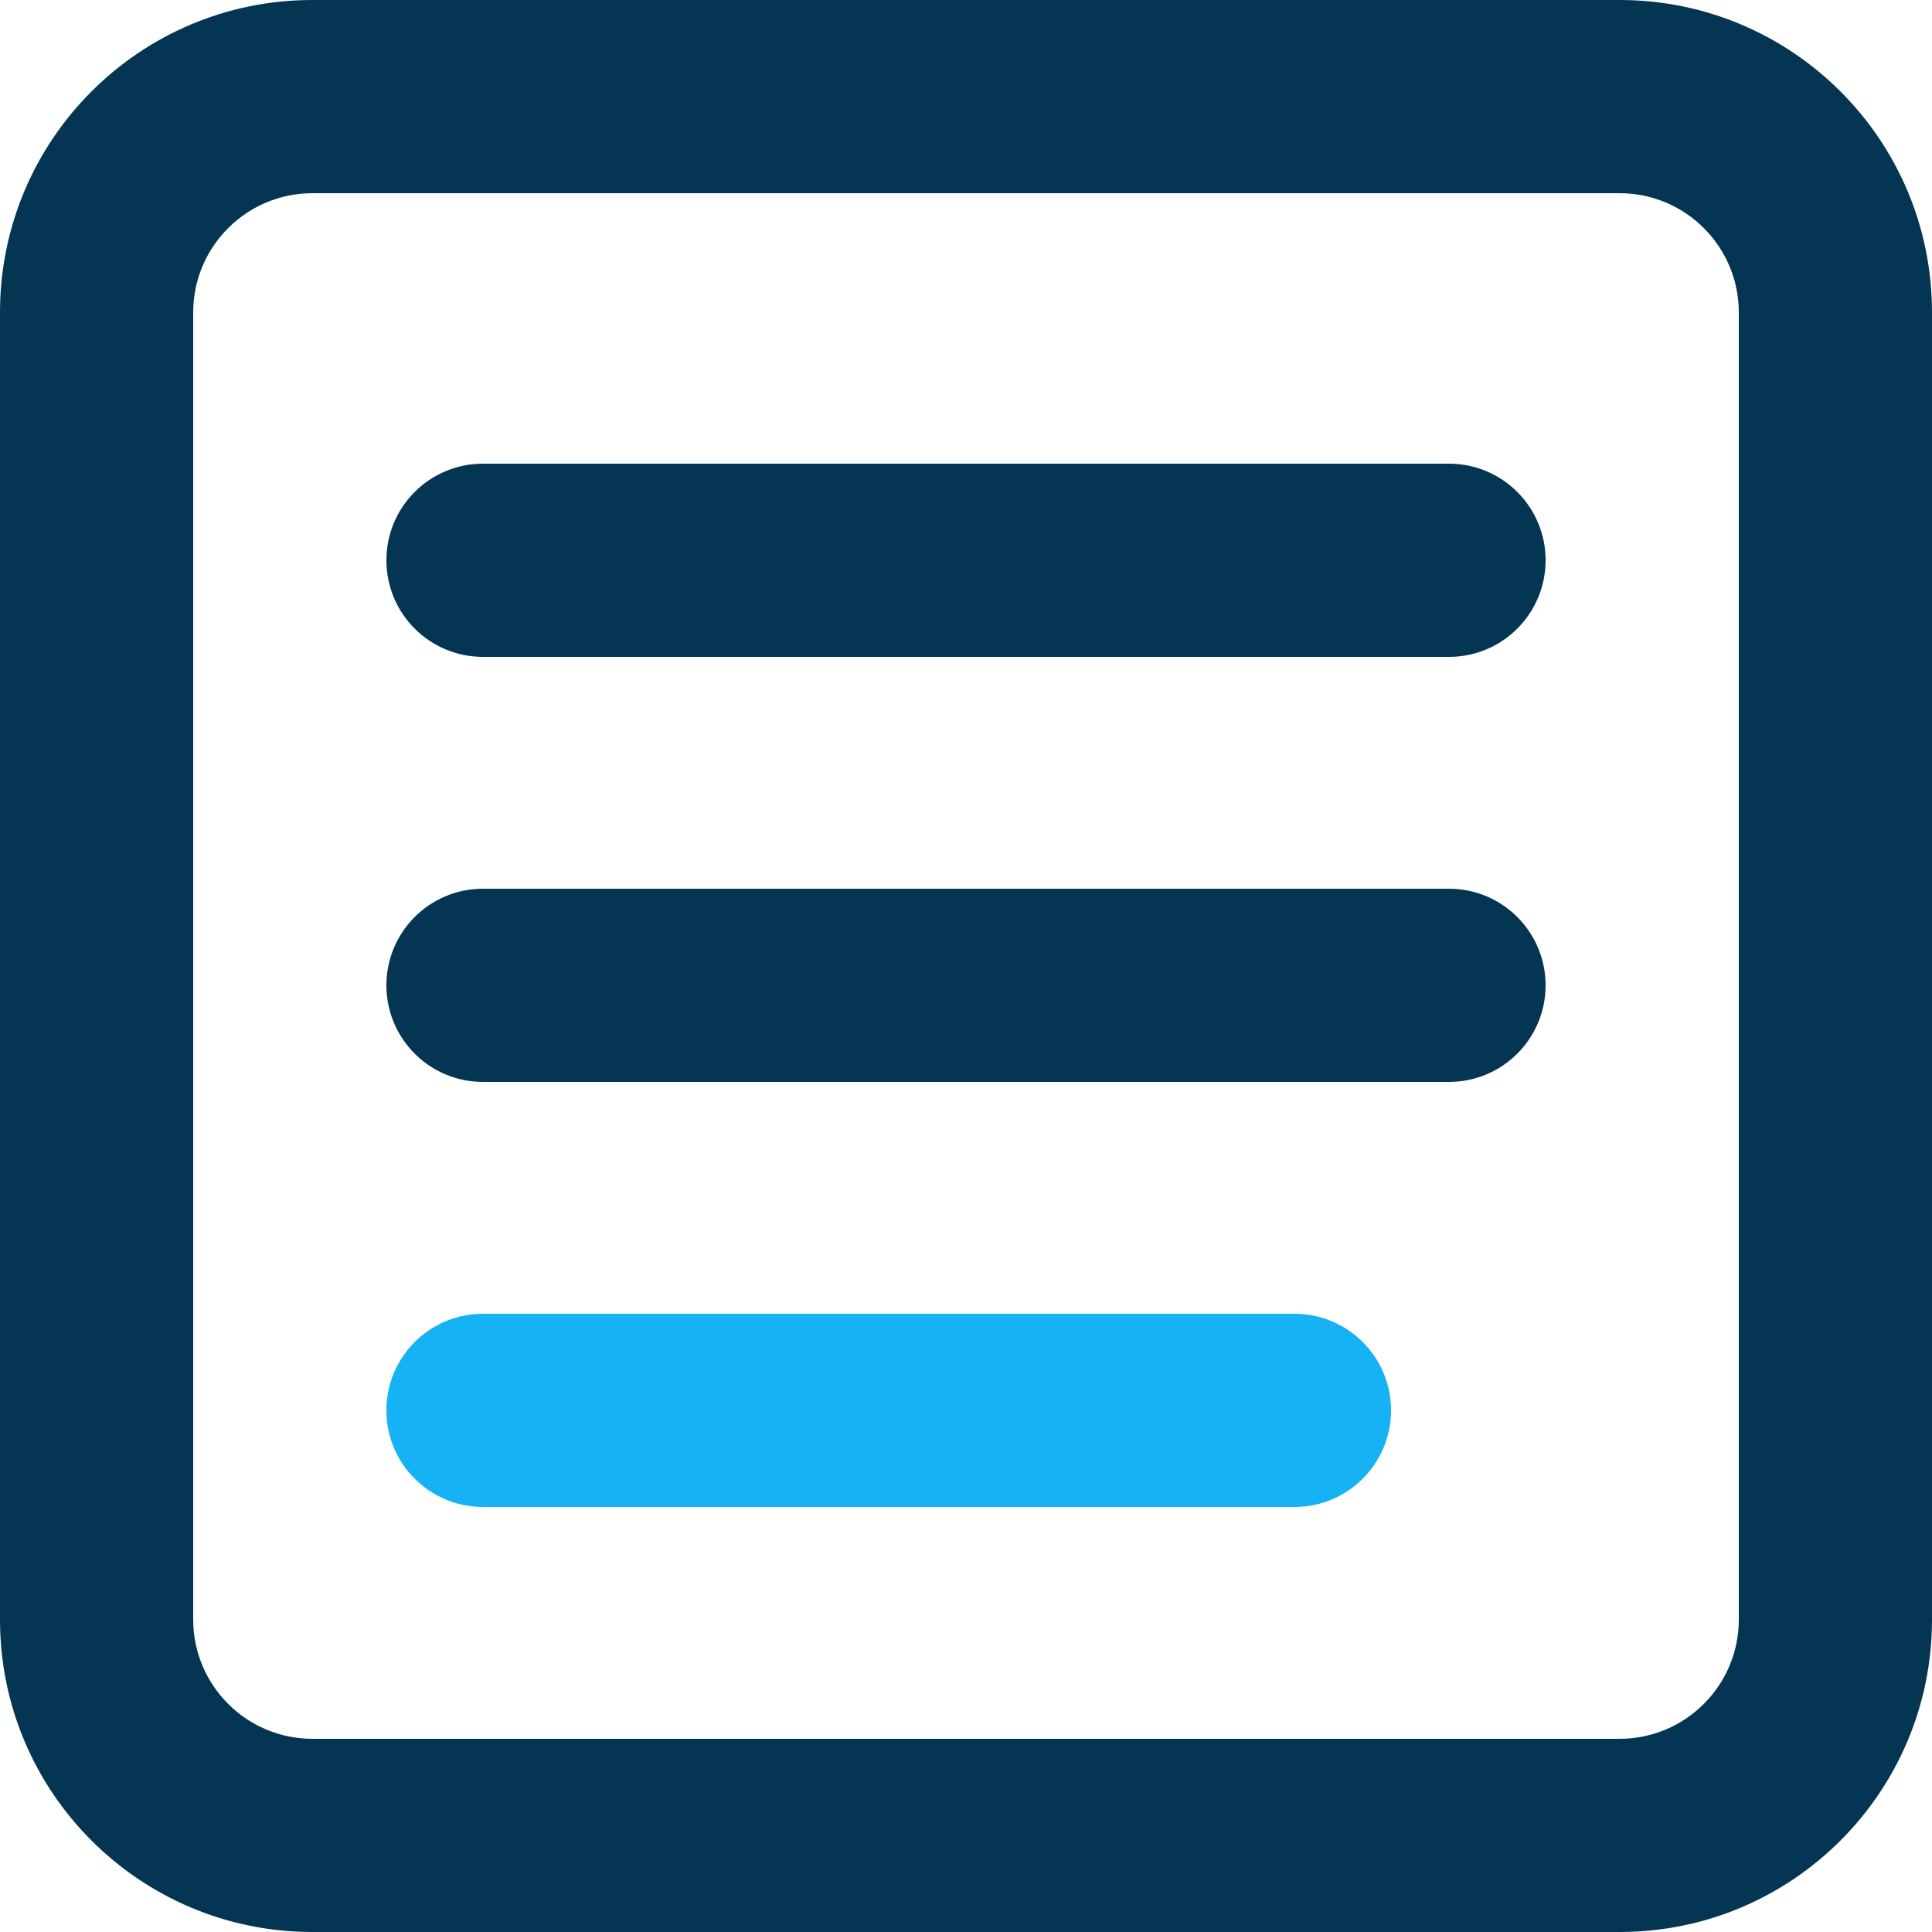
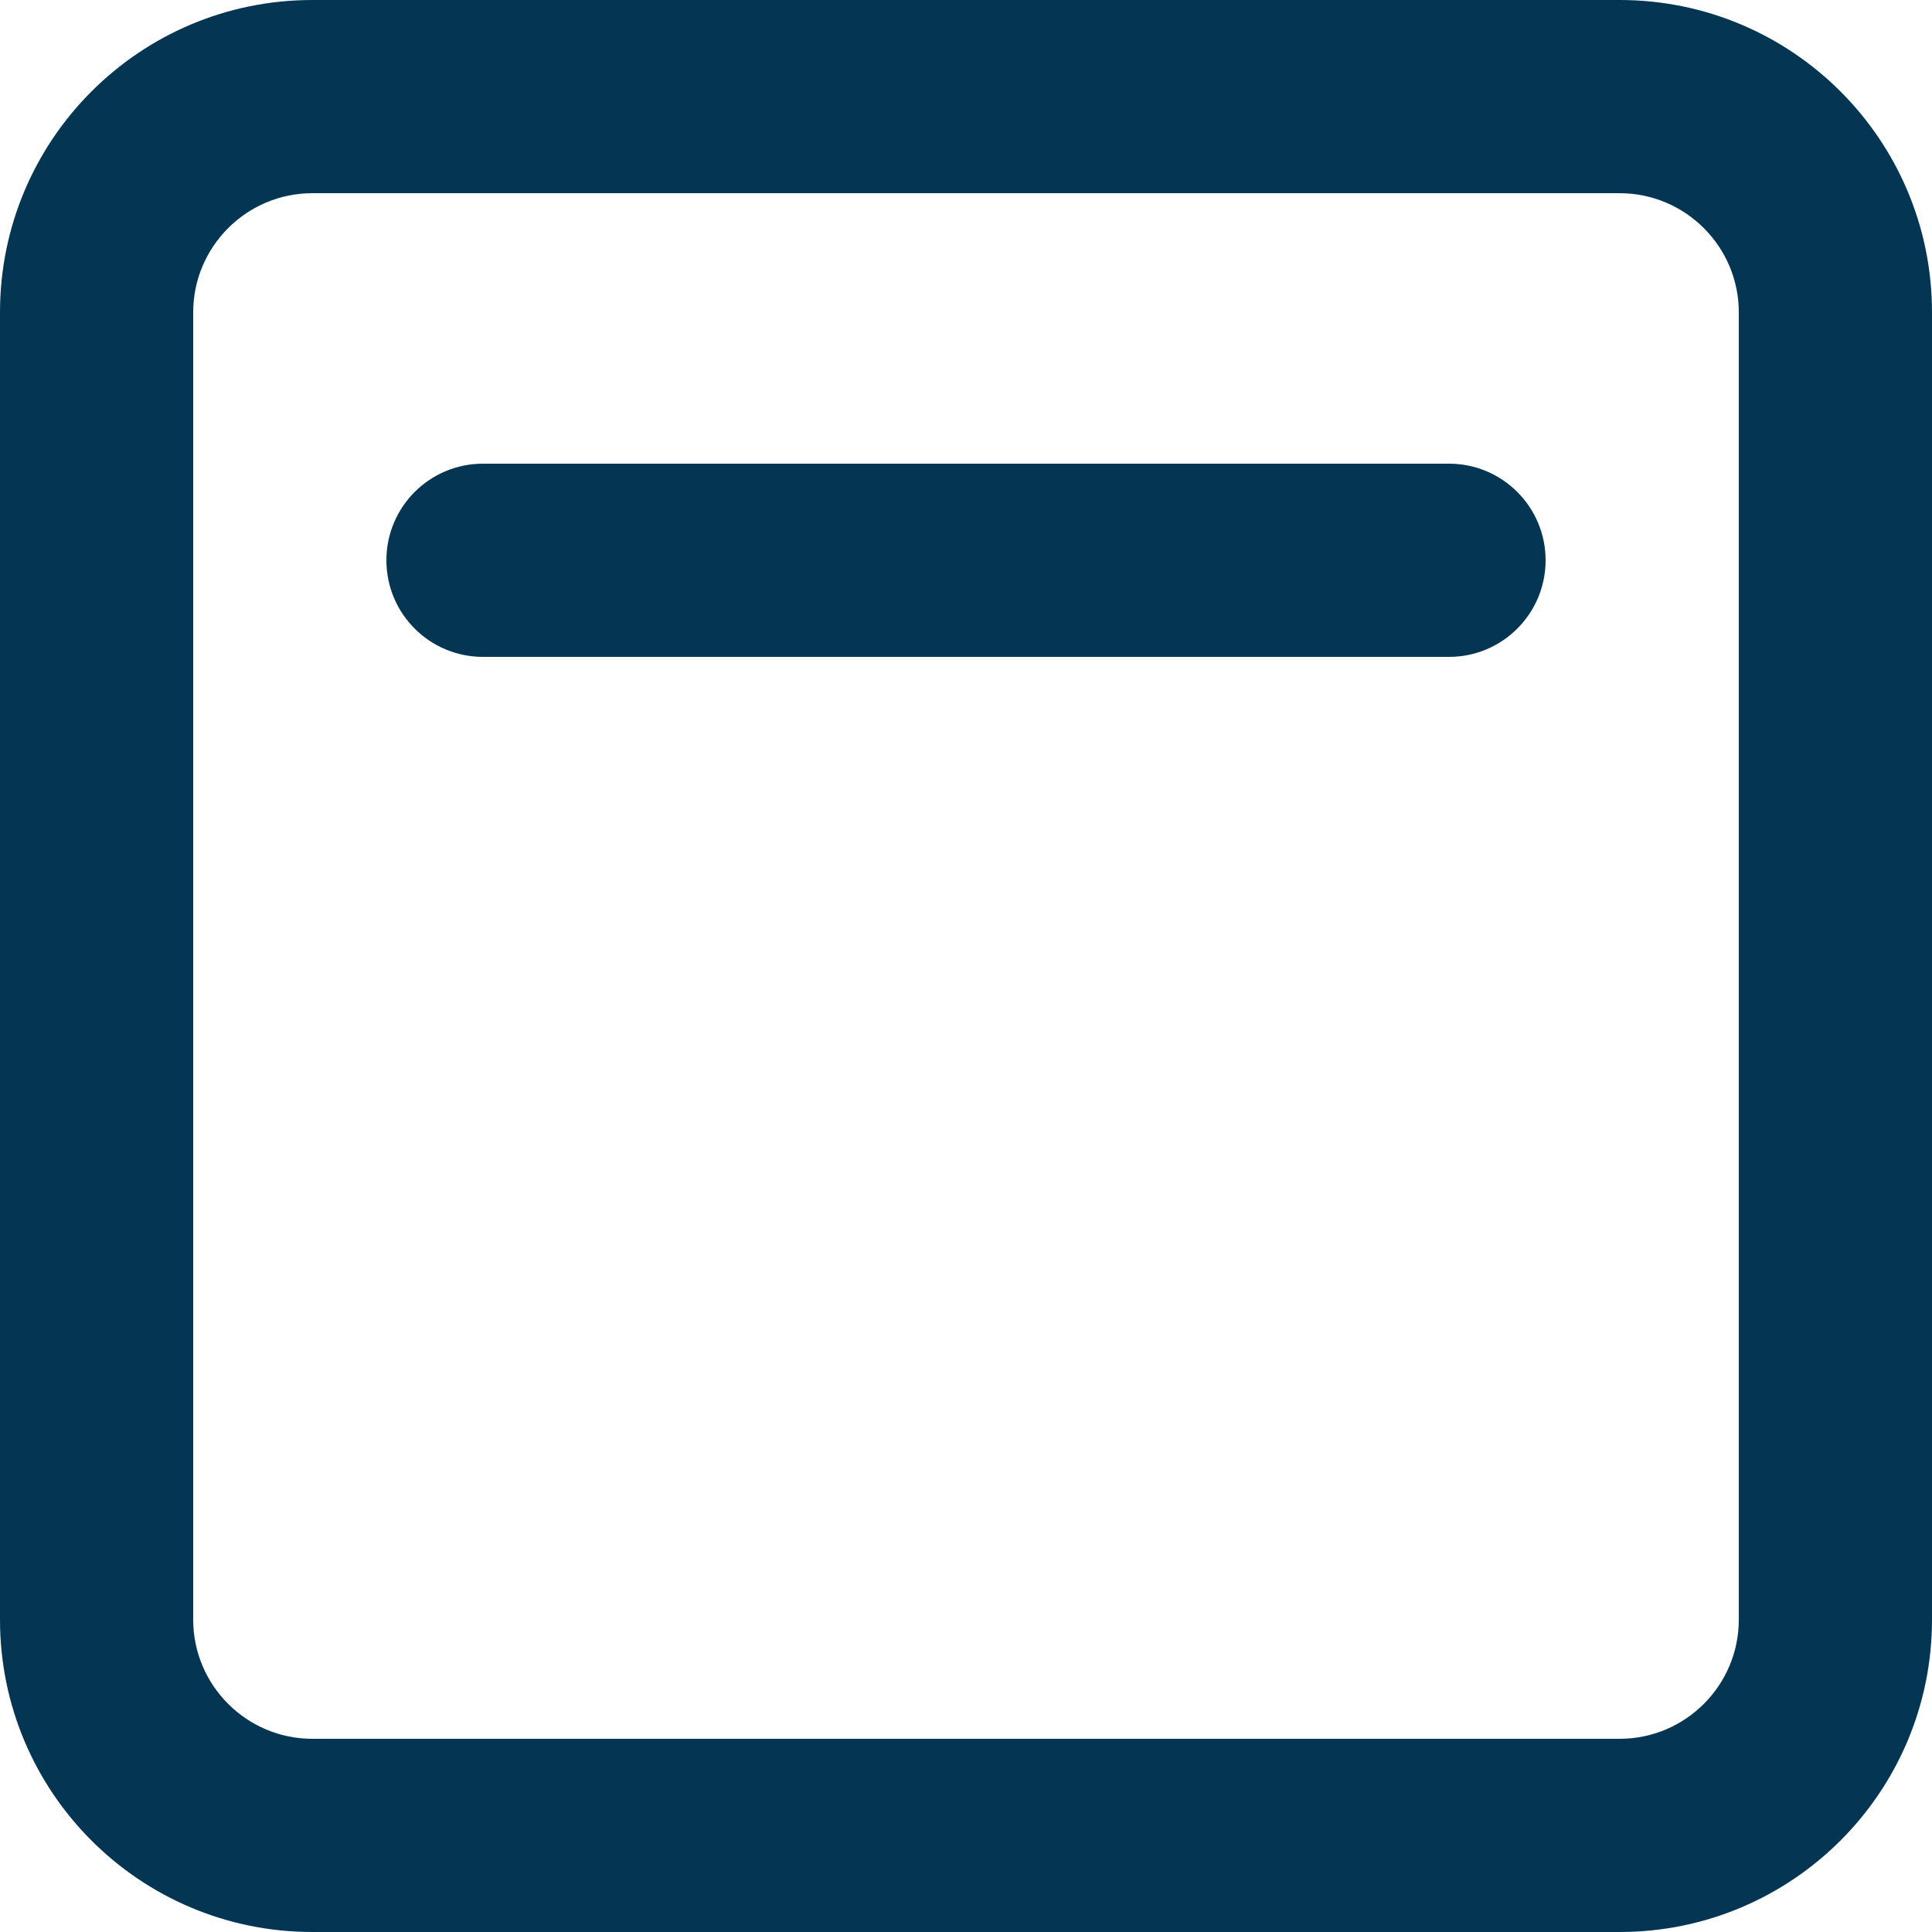
<svg xmlns="http://www.w3.org/2000/svg" width="30" height="30" viewBox="0 0 30 30" fill="none">
  <path fill-rule="evenodd" clip-rule="evenodd" d="M27 25.15C27 26.17 26.17 27 25.15 27H4.85C3.83 27 3 26.17 3 25.15V4.85C3 3.83 3.83 3 4.85 3H25.15C26.17 3 27 3.83 27 4.85V25.15zM25.15.0H4.85C2.171.0.0 2.171.0 4.85V25.15C0 27.829 2.171 30 4.85 30H25.15C27.828 30 30 27.829 30 25.15V4.85C30 2.171 27.828.0 25.15.0z" fill="#043653" />
  <path fill-rule="evenodd" clip-rule="evenodd" d="M22.5 7.2H7.5C6.671 7.2 6 7.871 6 8.7 6 9.529 6.671 10.2 7.5 10.2h15C23.328 10.2 24 9.529 24 8.7 24 7.871 23.328 7.2 22.5 7.2z" fill="#043653" />
-   <path fill-rule="evenodd" clip-rule="evenodd" d="M22.5 13.8H7.5C6.671 13.8 6 14.471 6 15.3 6 16.129 6.671 16.8 7.5 16.8h15C23.328 16.8 24 16.129 24 15.3 24 14.471 23.328 13.8 22.5 13.8z" fill="#043653" />
-   <path fill-rule="evenodd" clip-rule="evenodd" d="M20.1 23.4H7.5C6.671 23.4 6 22.729 6 21.9 6 21.071 6.671 20.4 7.5 20.4H20.1C20.928 20.4 21.6 21.071 21.6 21.9 21.6 22.729 20.928 23.4 20.1 23.4z" fill="#15b2f6" />
</svg>